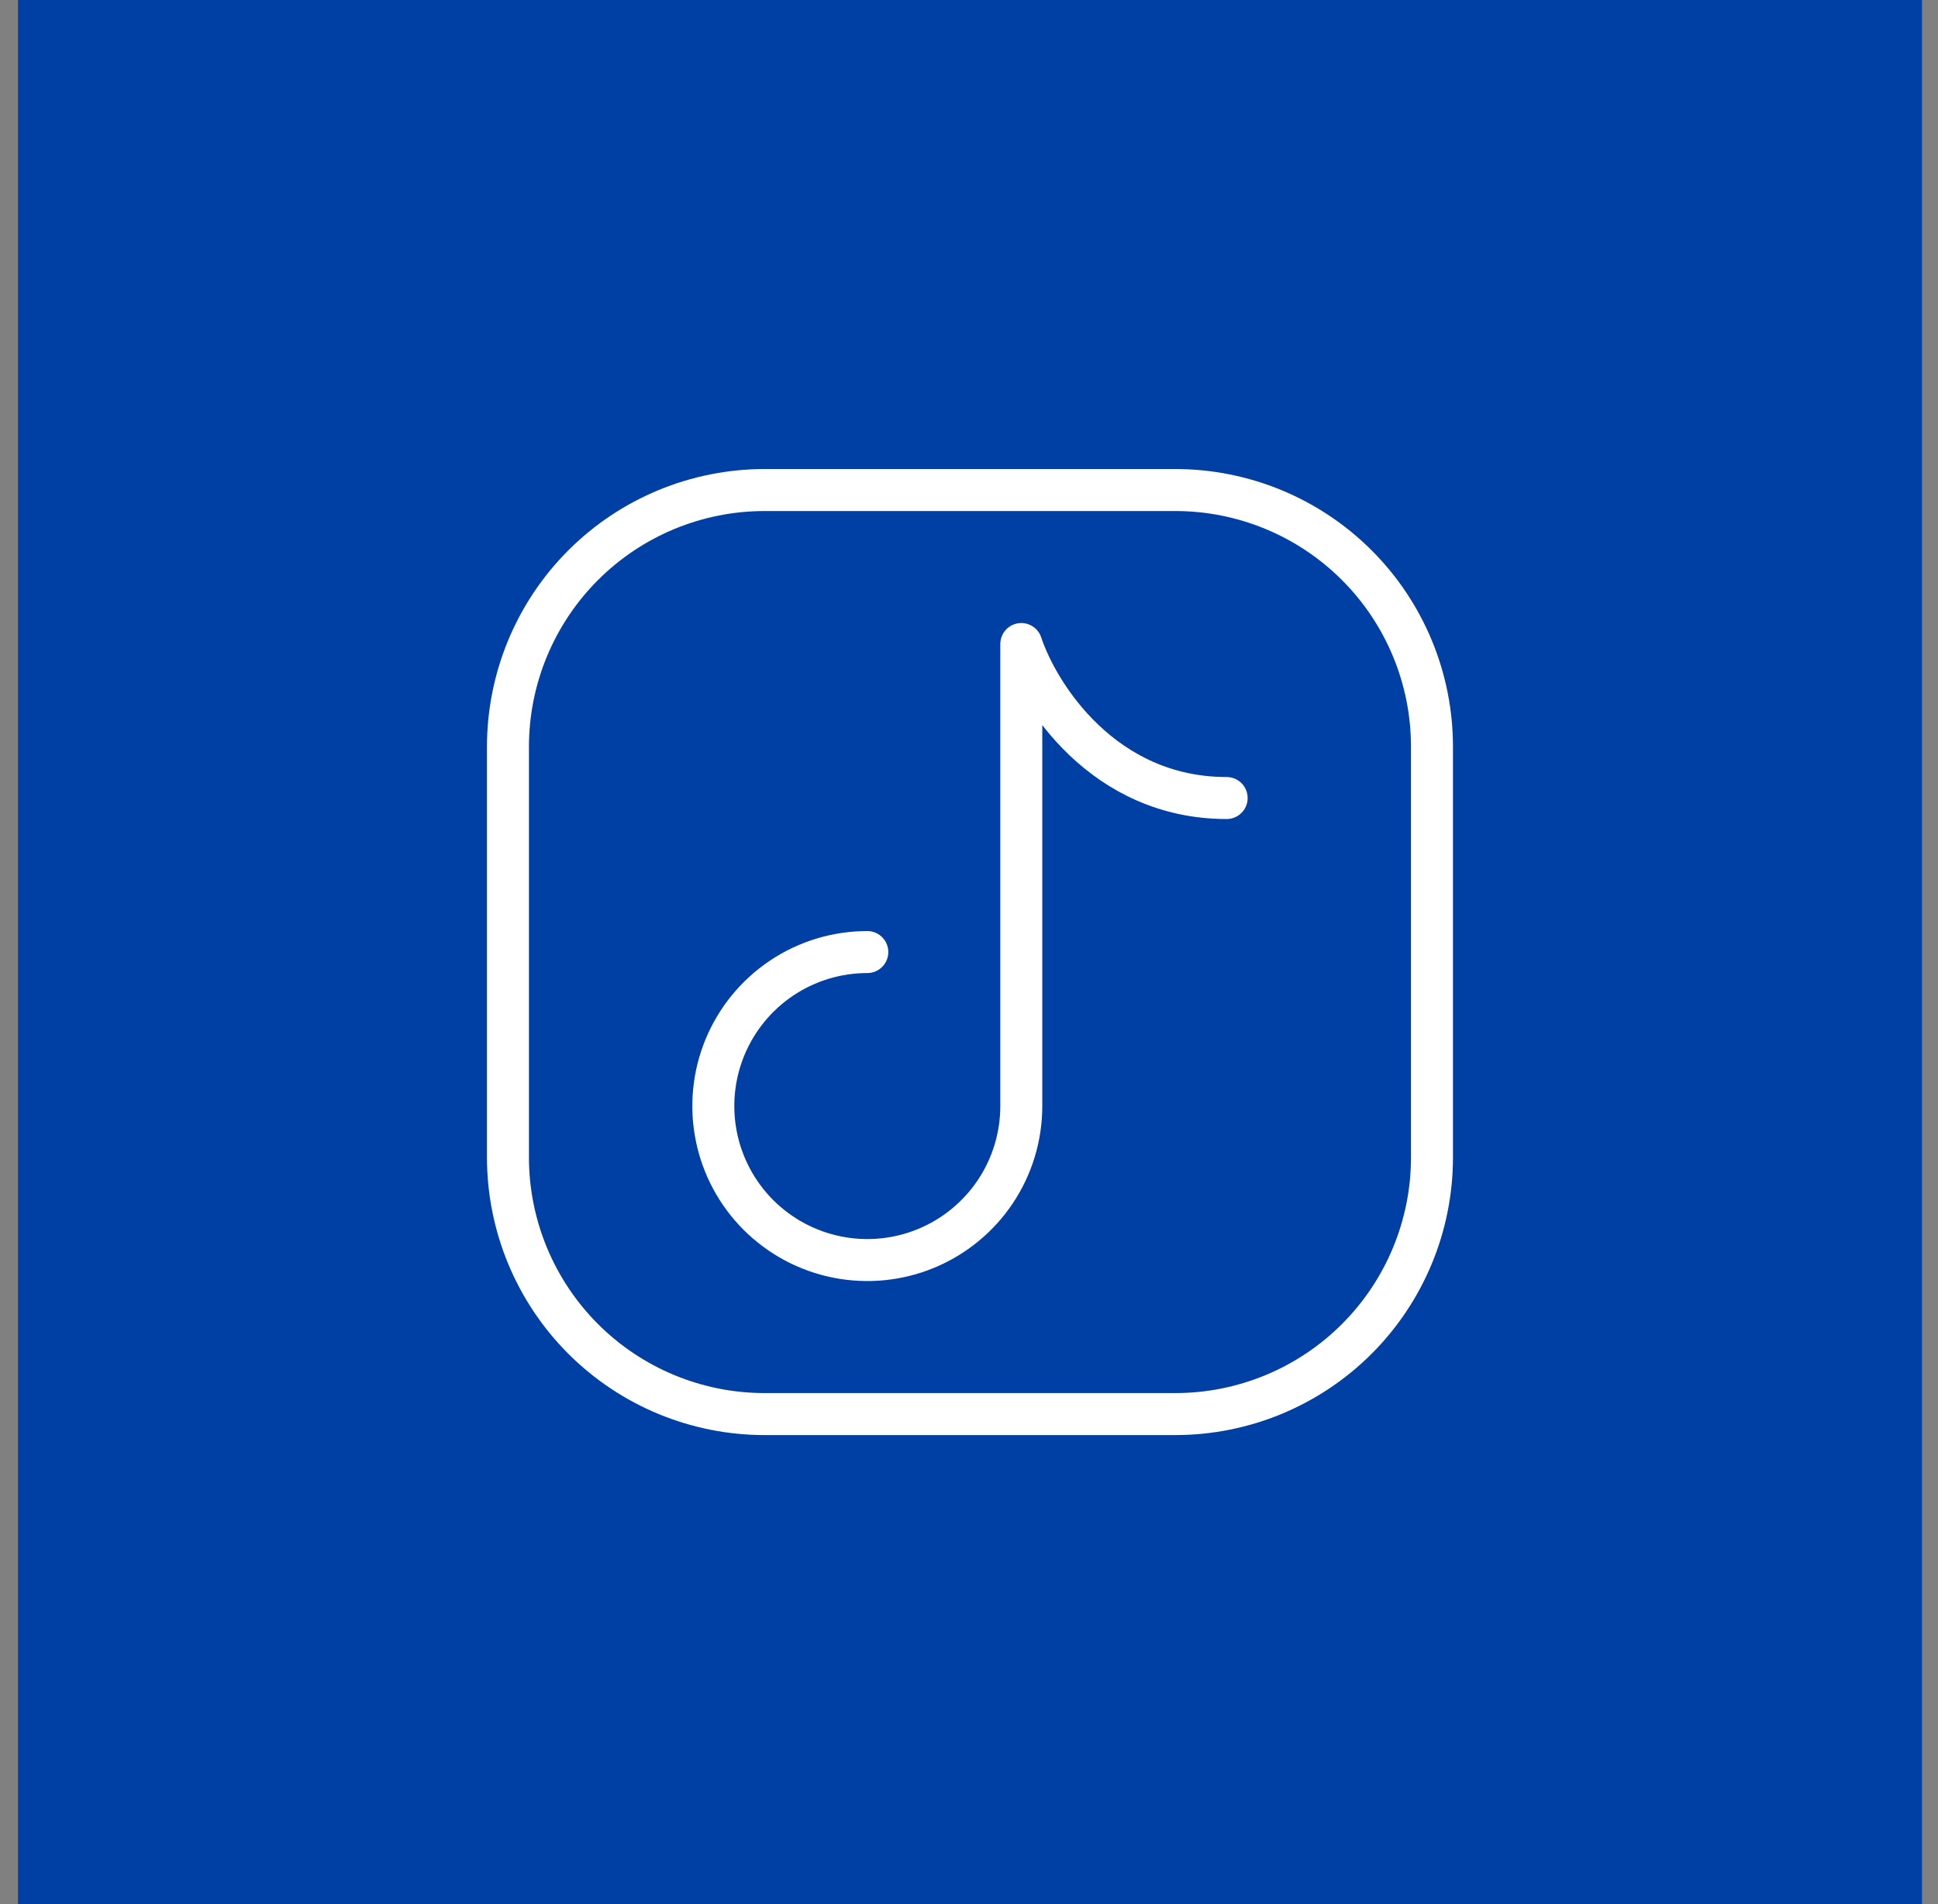
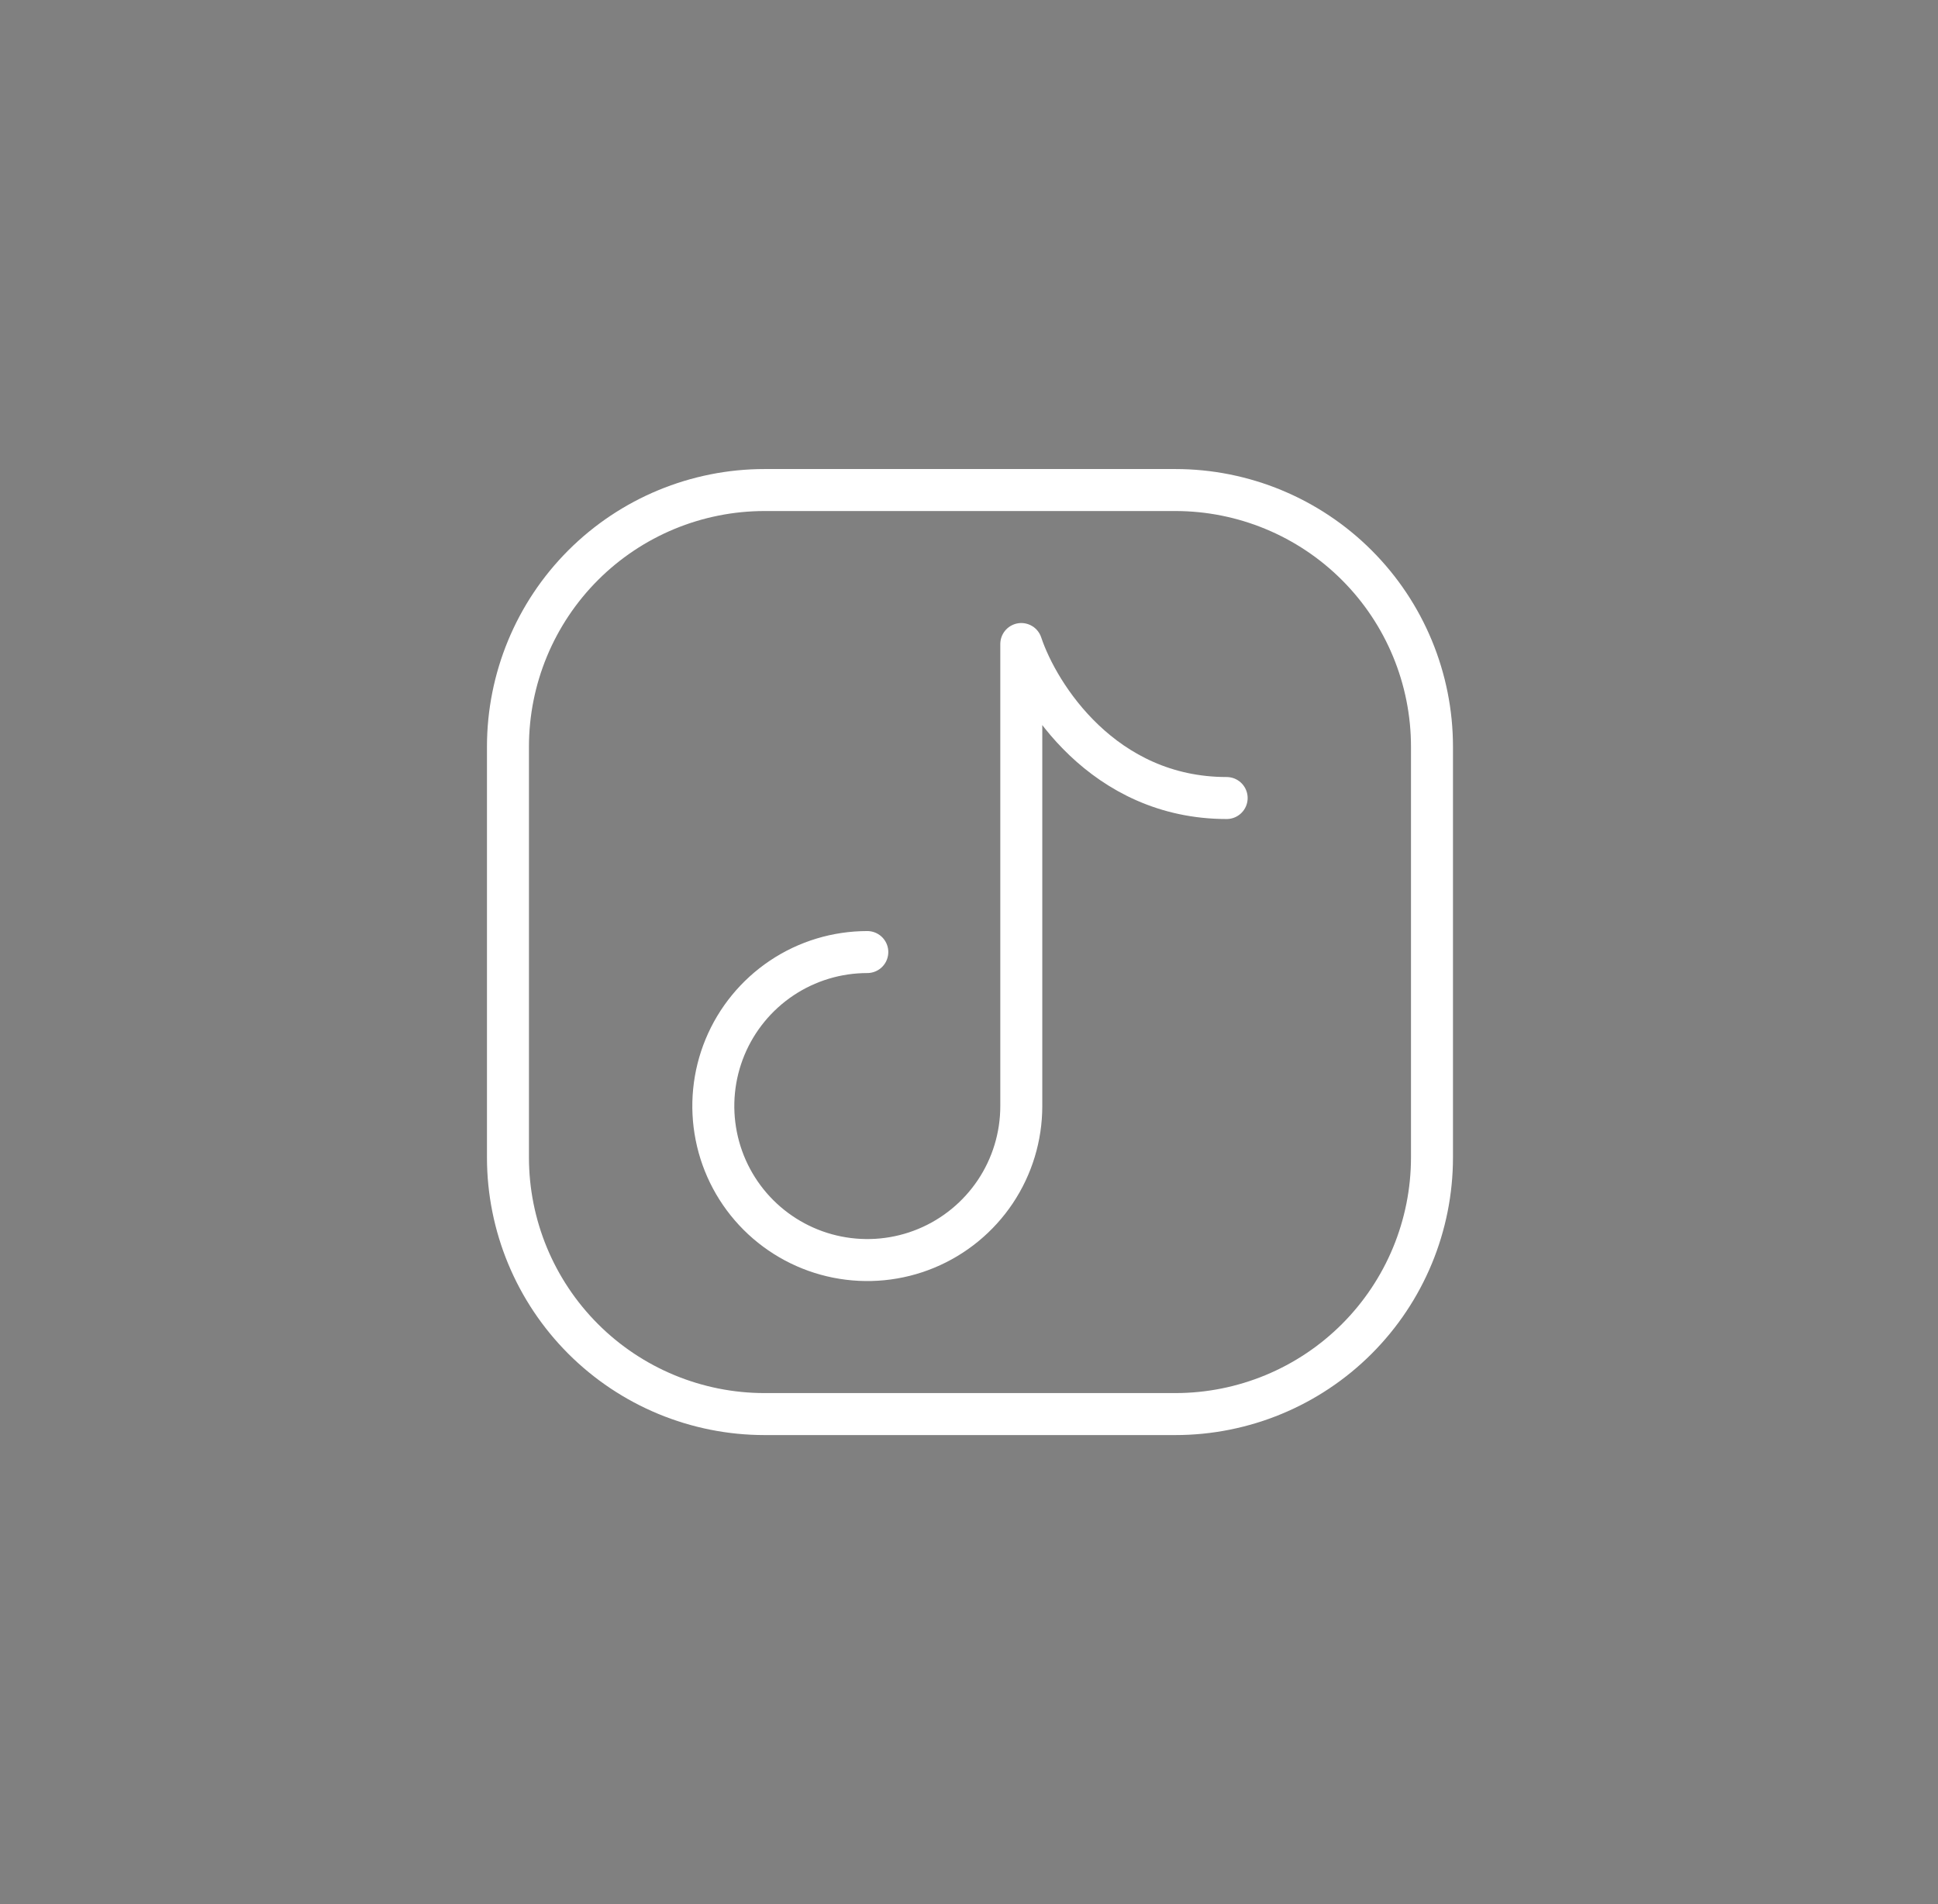
<svg xmlns="http://www.w3.org/2000/svg" width="57" height="56" viewBox="0 0 57 56" fill="none">
  <rect x="0" y="0" width="57" height="56" fill="#808080" stroke="none" />
-   <rect x="0.529" width="56" height="56" fill="#003FA4" />
  <path d="M42.117 21.961V34.039C42.117 36.041 41.322 37.961 39.906 39.377C38.49 40.793 36.57 41.588 34.568 41.588H22.489C20.487 41.588 18.567 40.793 17.151 39.377C15.736 37.961 14.94 36.041 14.94 34.039V21.961C14.94 19.959 15.736 18.038 17.151 16.623C18.567 15.207 20.487 14.412 22.489 14.412H34.568C36.57 14.412 38.49 15.207 39.906 16.623C41.322 18.038 42.117 19.959 42.117 21.961Z" stroke="white" stroke-width="1.235" stroke-linecap="round" stroke-linejoin="round" />
  <path d="M25.509 28C24.613 28 23.737 28.265 22.992 28.763C22.248 29.261 21.667 29.968 21.324 30.796C20.982 31.623 20.892 32.534 21.067 33.413C21.241 34.291 21.673 35.099 22.306 35.732C22.94 36.365 23.747 36.797 24.625 36.971C25.504 37.146 26.415 37.057 27.242 36.714C28.07 36.371 28.777 35.79 29.275 35.046C29.773 34.301 30.038 33.425 30.038 32.529V18.941C30.541 20.451 32.454 23.47 36.078 23.47" stroke="white" stroke-width="1.235" stroke-linecap="round" stroke-linejoin="round" />
</svg>